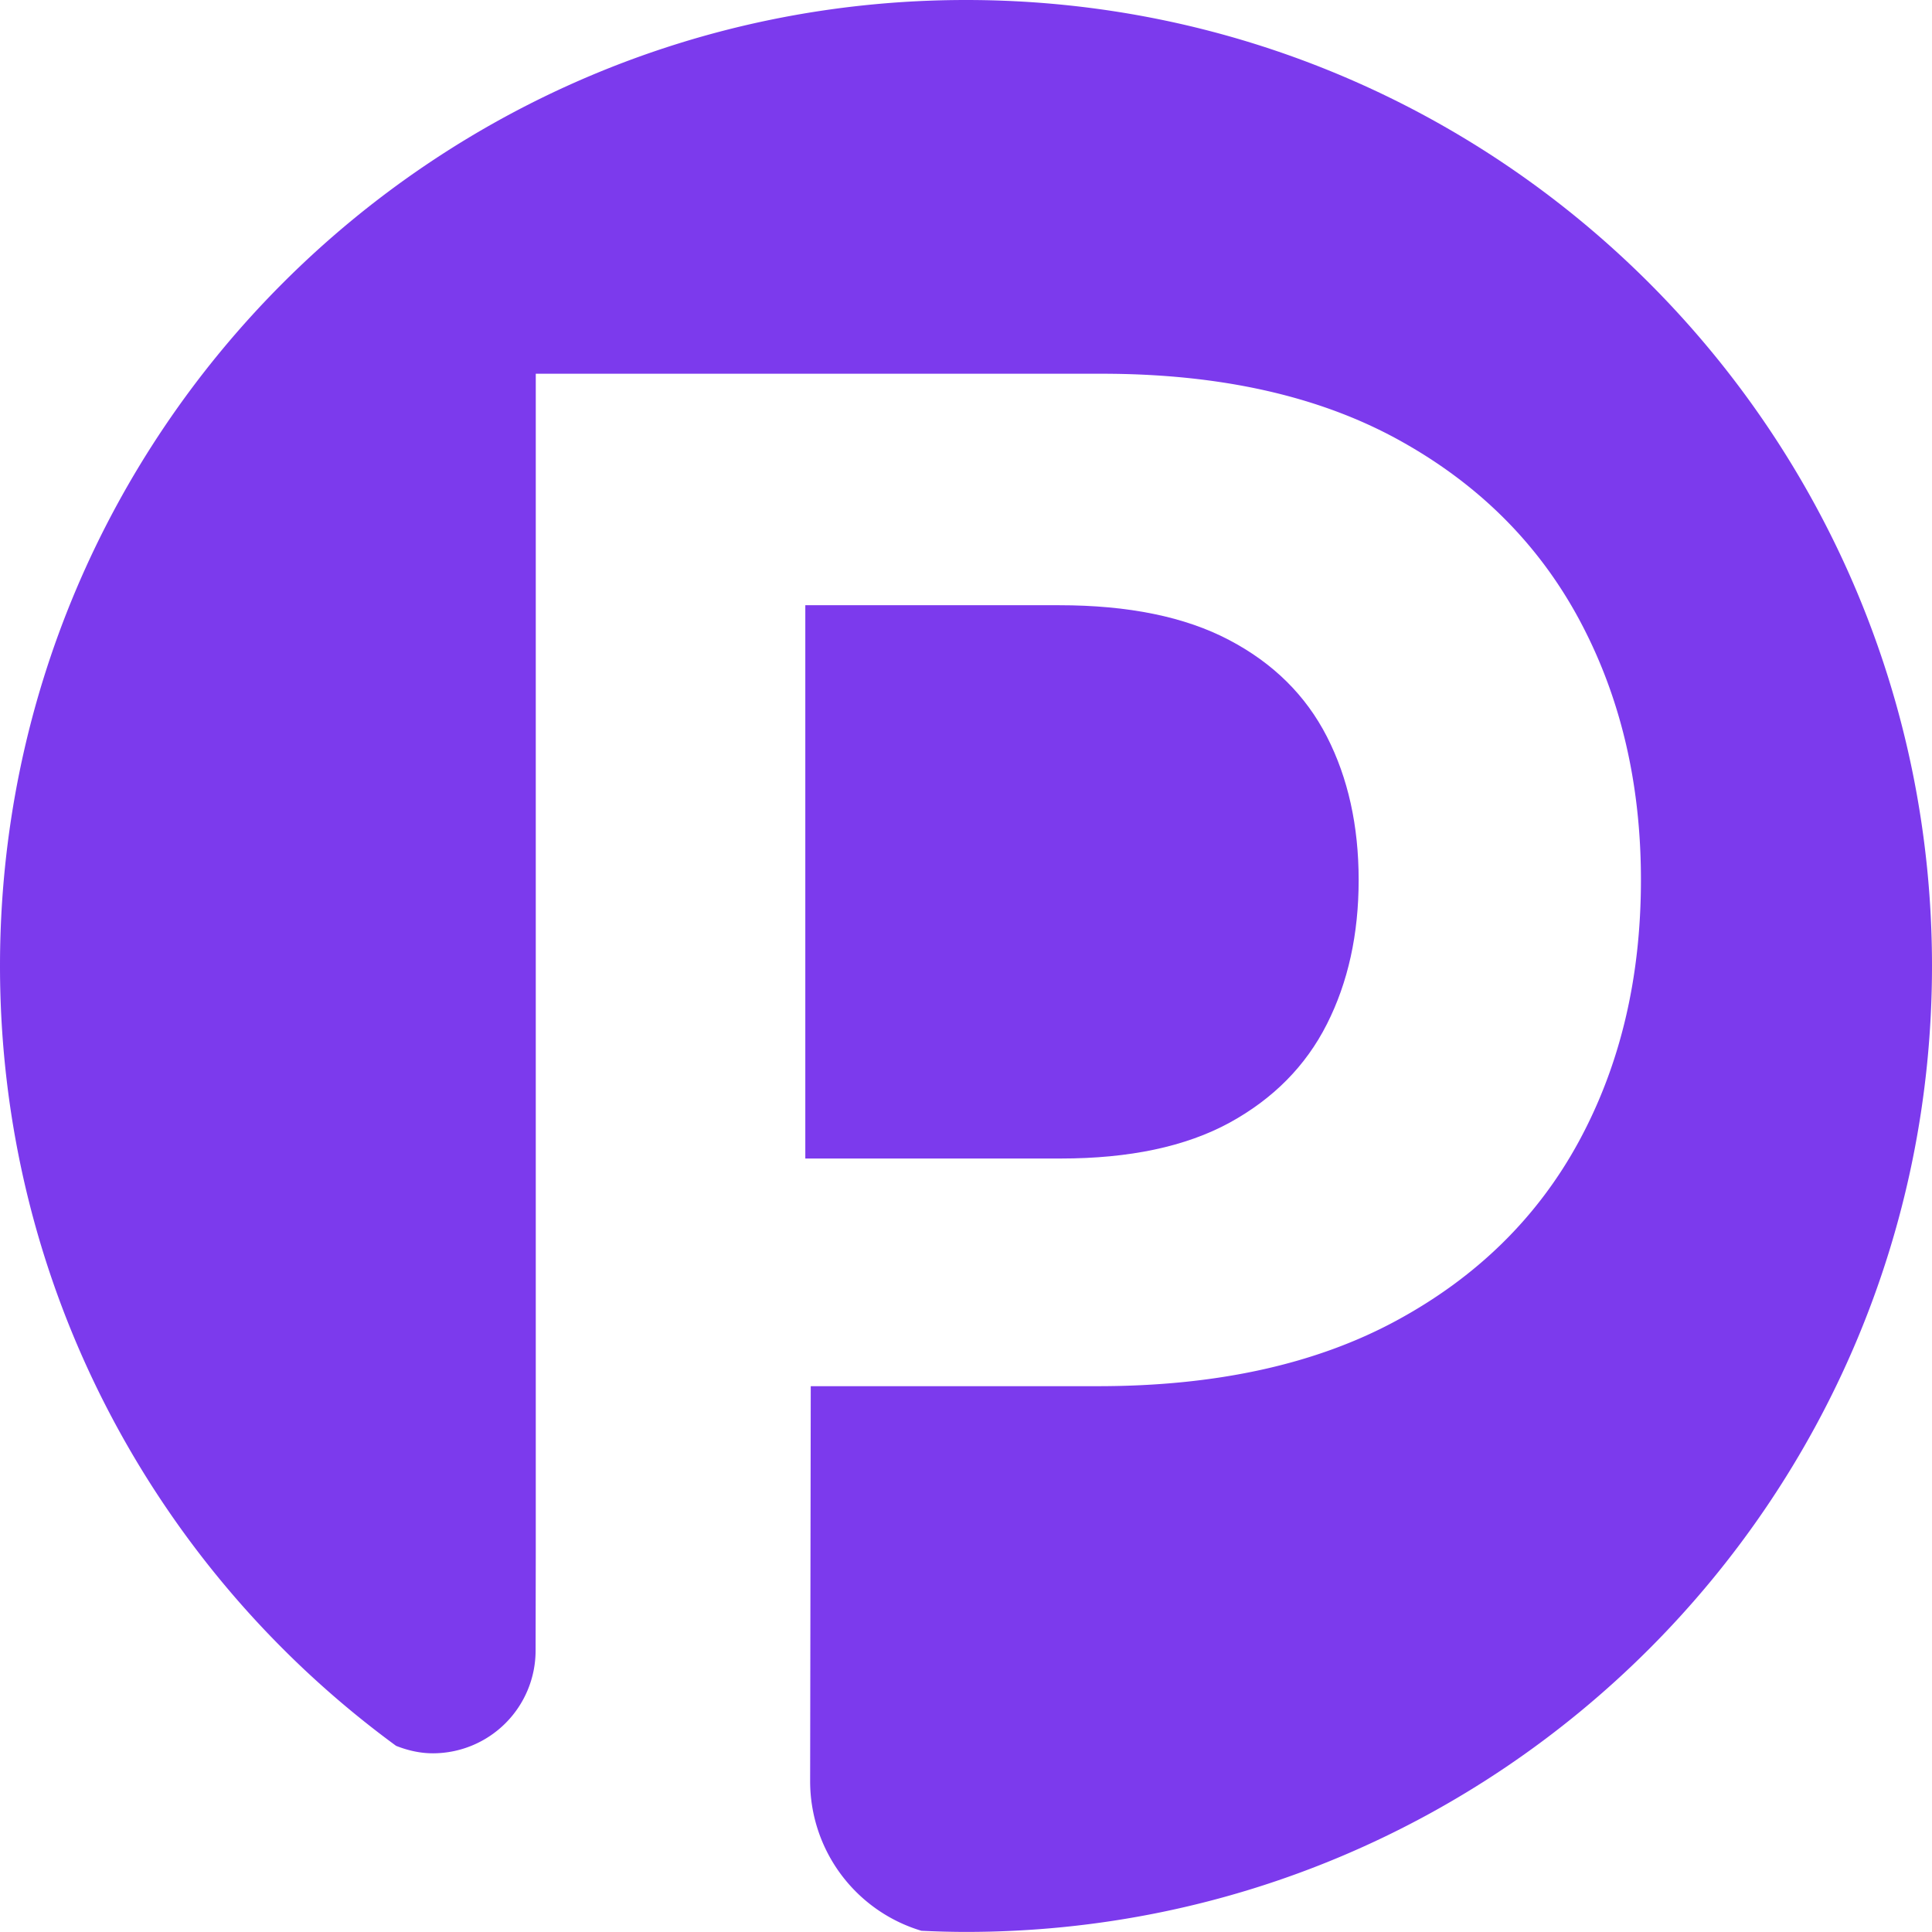
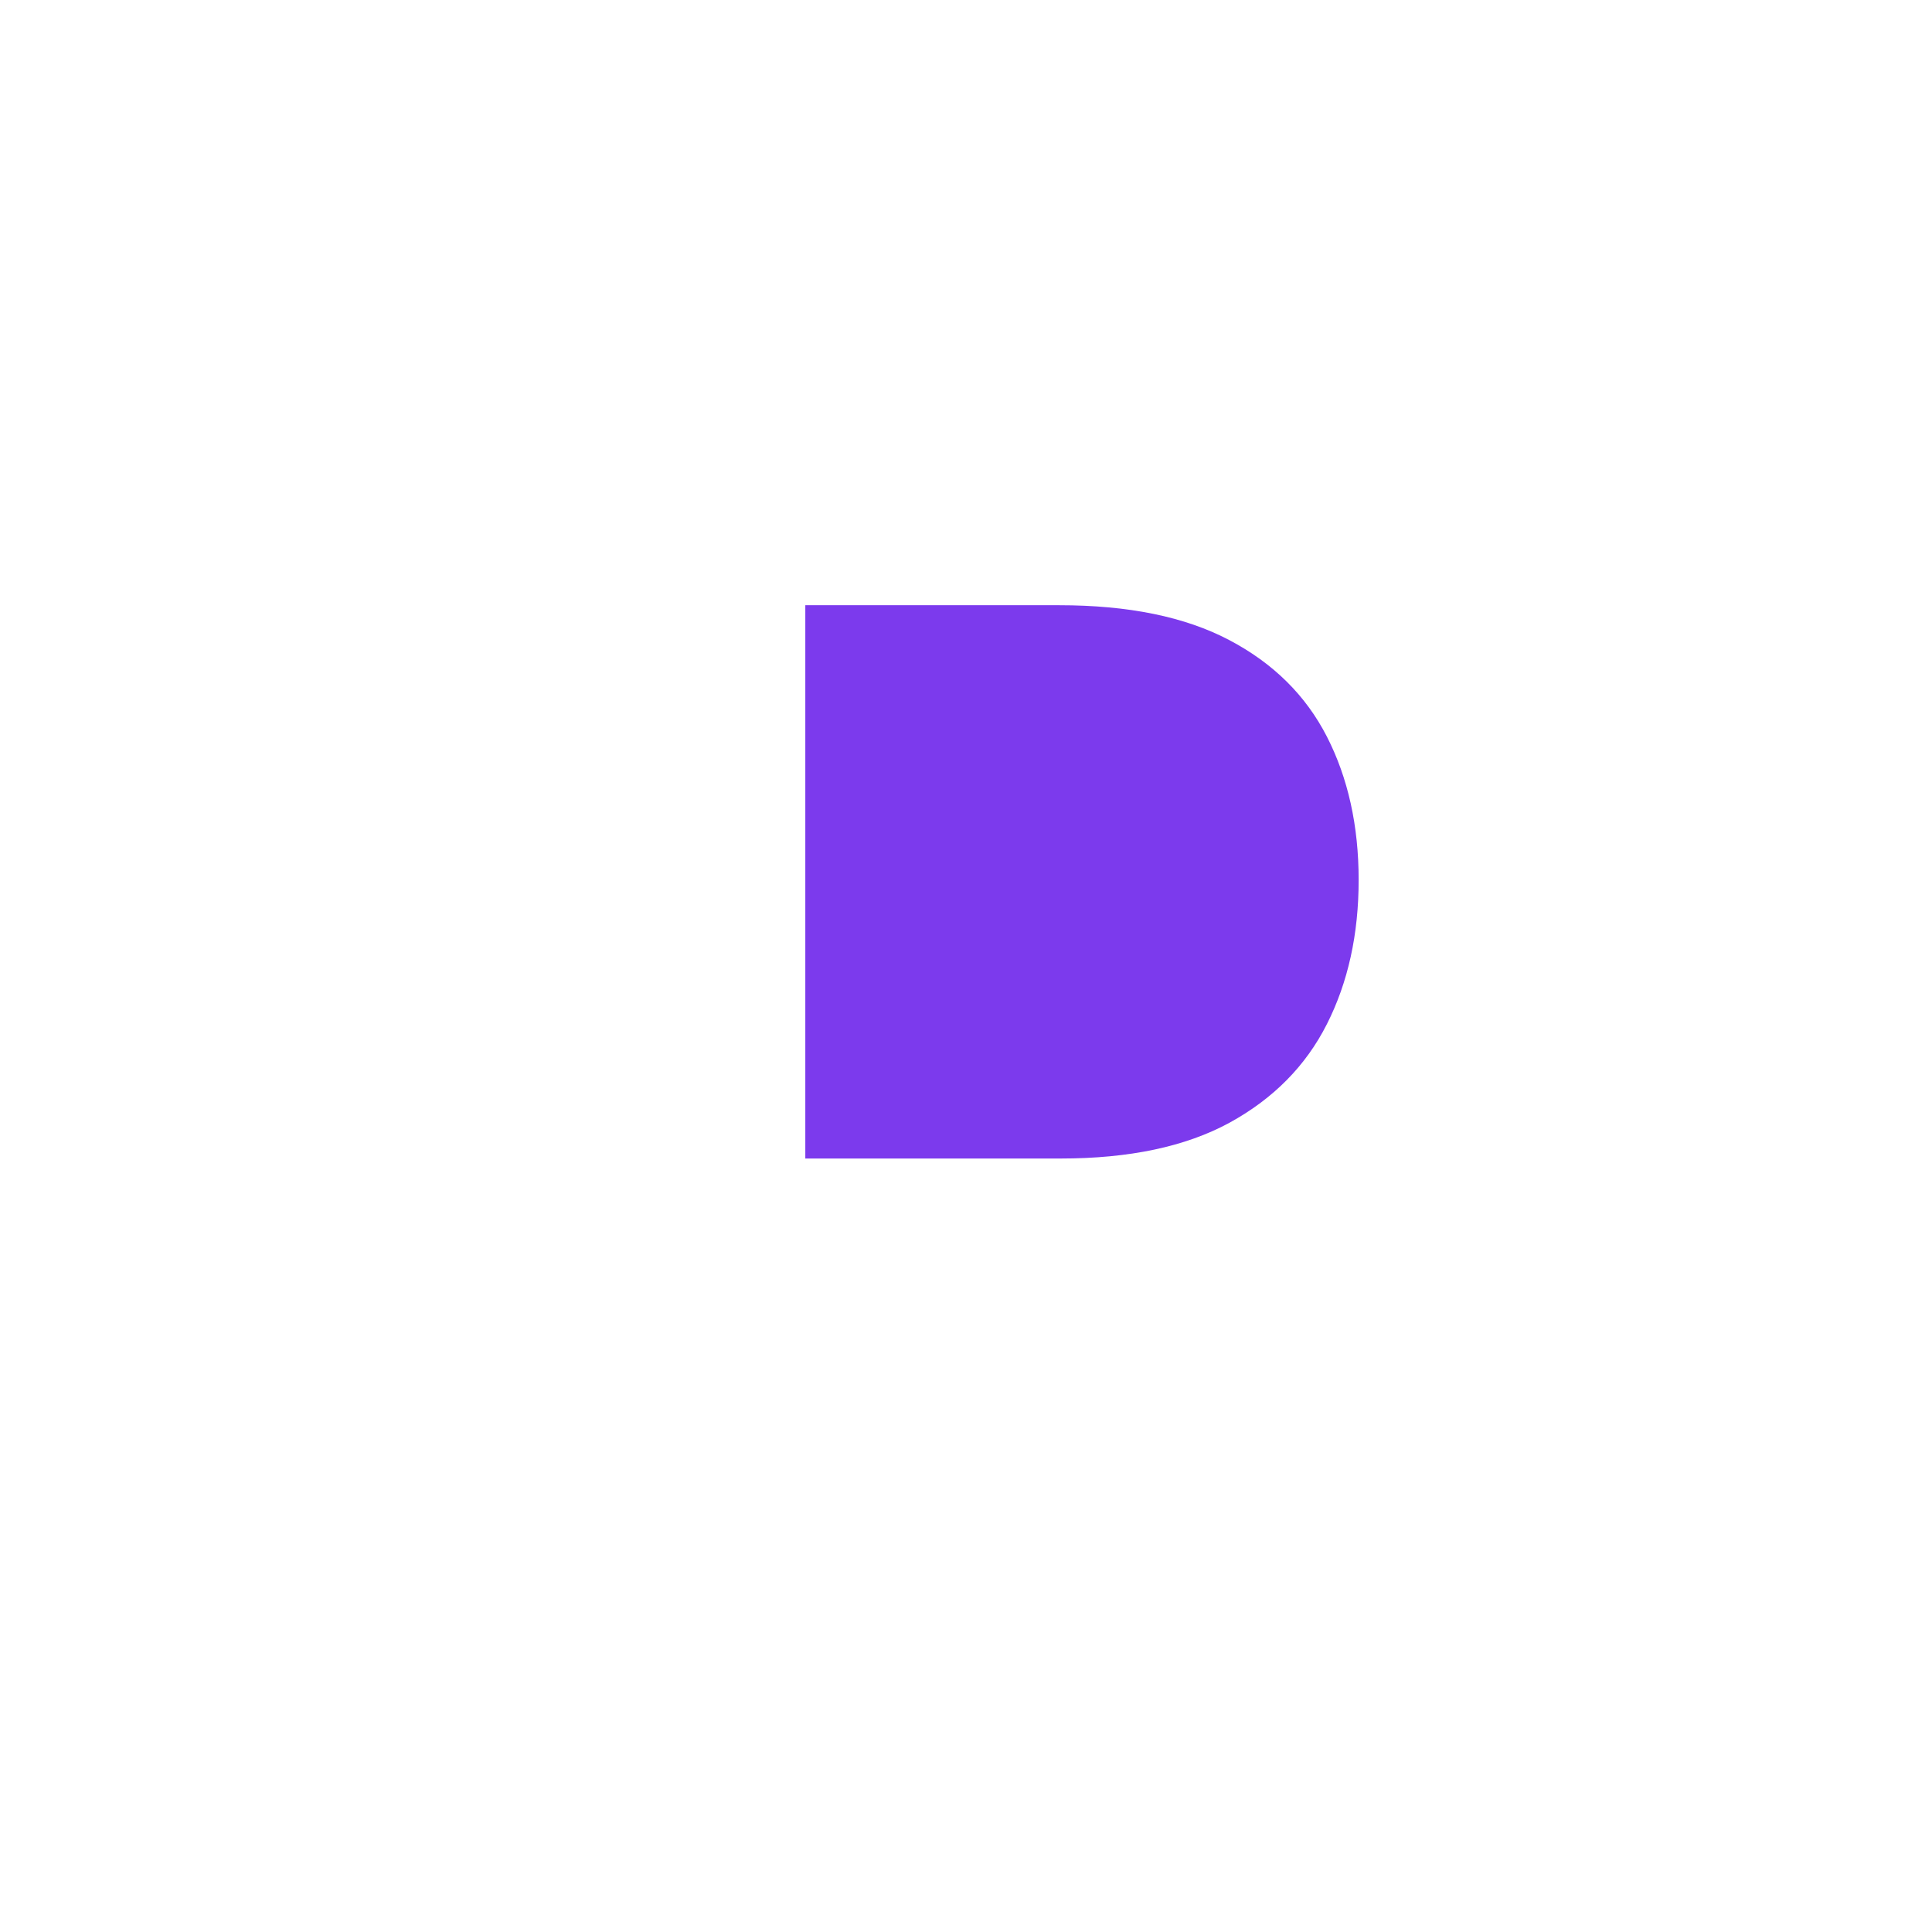
<svg xmlns="http://www.w3.org/2000/svg" class="w-6 h-6" viewBox="0 0 44.426 44.424" xml:space="preserve">
  <path fill="#7c3aed" d="M28.272 25.817c1.006-.551 1.754-1.306 2.24-2.268.486-.96.73-2.065.73-3.314 0-1.247-.244-2.346-.73-3.296-.486-.949-1.236-1.691-2.25-2.223-1.013-.533-2.314-.799-3.905-.799h-5.839V26.64h5.873c1.58 0 2.873-.274 3.881-.823z" />
-   <path fill="#7c3aed" d="M22.213 0C9.945 0 0 9.945 0 22.213c0 7.366 3.588 13.892 9.109 17.933.264.103.544.171.844.171a2.364 2.364 0 0 0 2.363-2.363l.004-2.257V8.594h13.014c2.702 0 4.972.504 6.809 1.511 1.838 1.008 3.229 2.39 4.173 4.146.944 1.757 1.417 3.752 1.417 5.983 0 2.256-.476 4.259-1.426 6.011-.95 1.75-2.354 3.127-4.207 4.128-1.853 1.001-4.138 1.502-6.851 1.502h-6.606l-.014 9.086a3.59 3.59 0 0 0 2.559 3.437c.34.016.682.026 1.025.026 12.269 0 22.213-9.944 22.213-22.213C44.426 9.945 34.482 0 22.213 0Z" />
</svg>